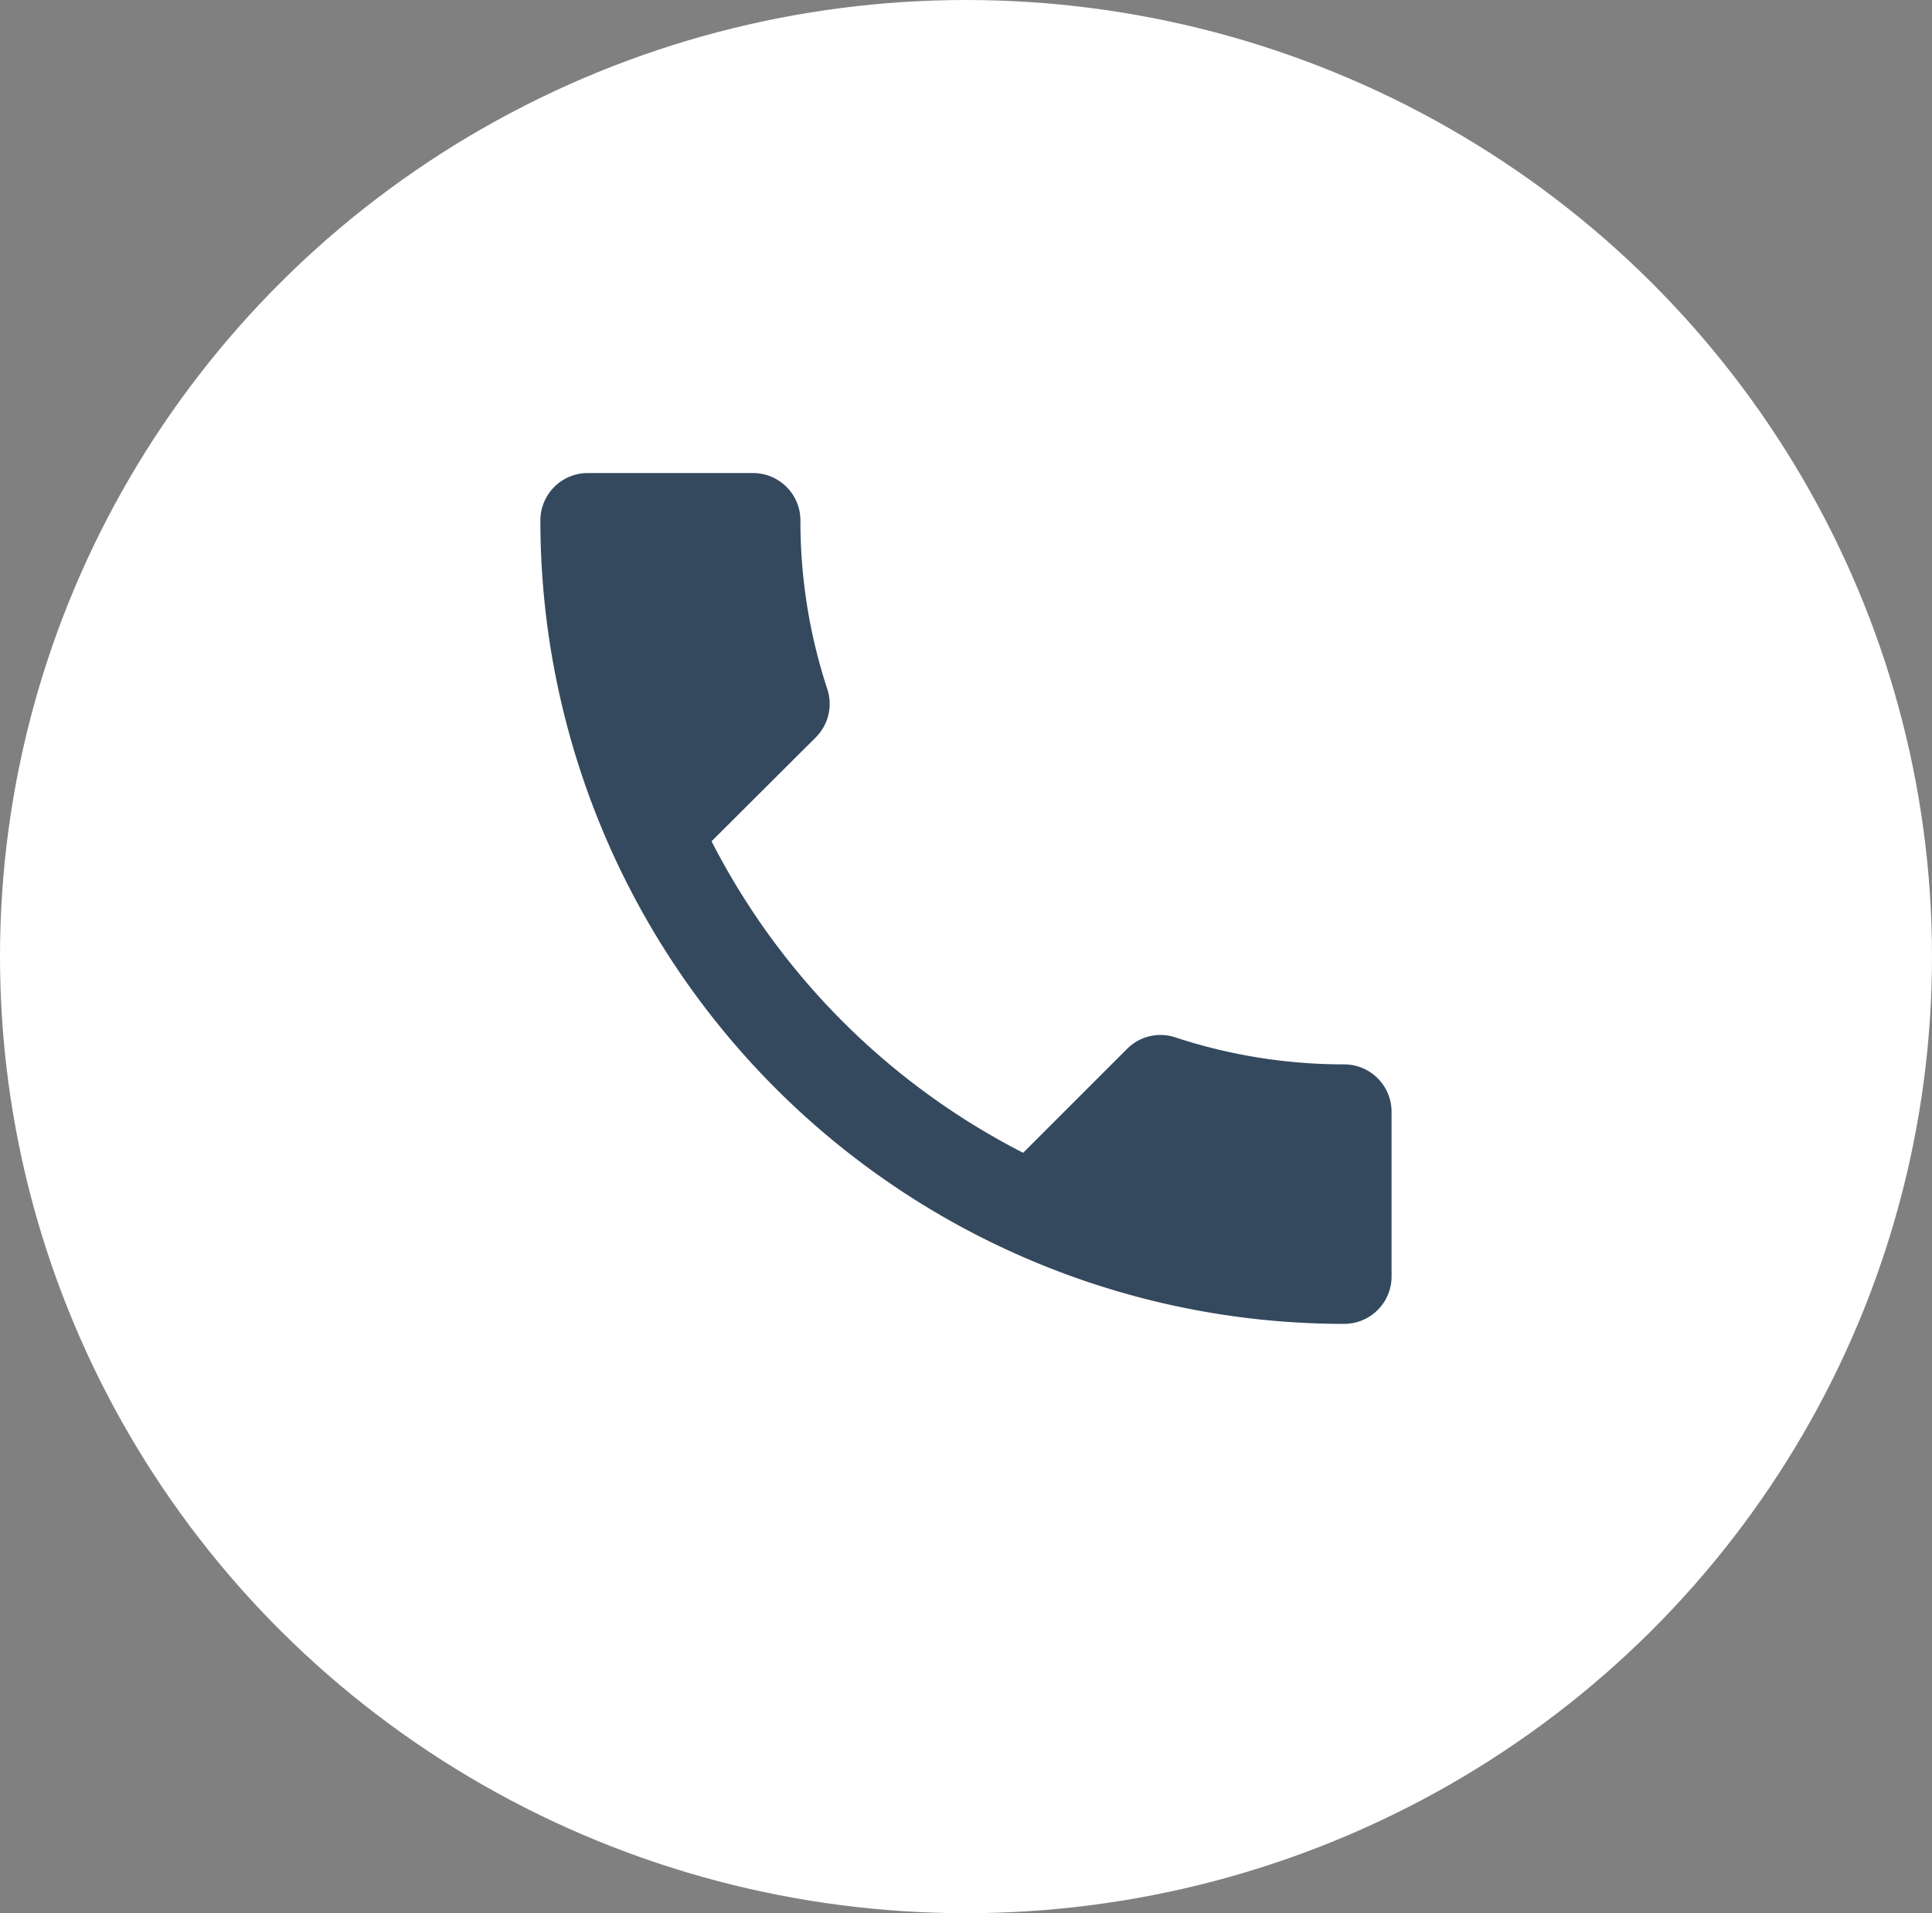
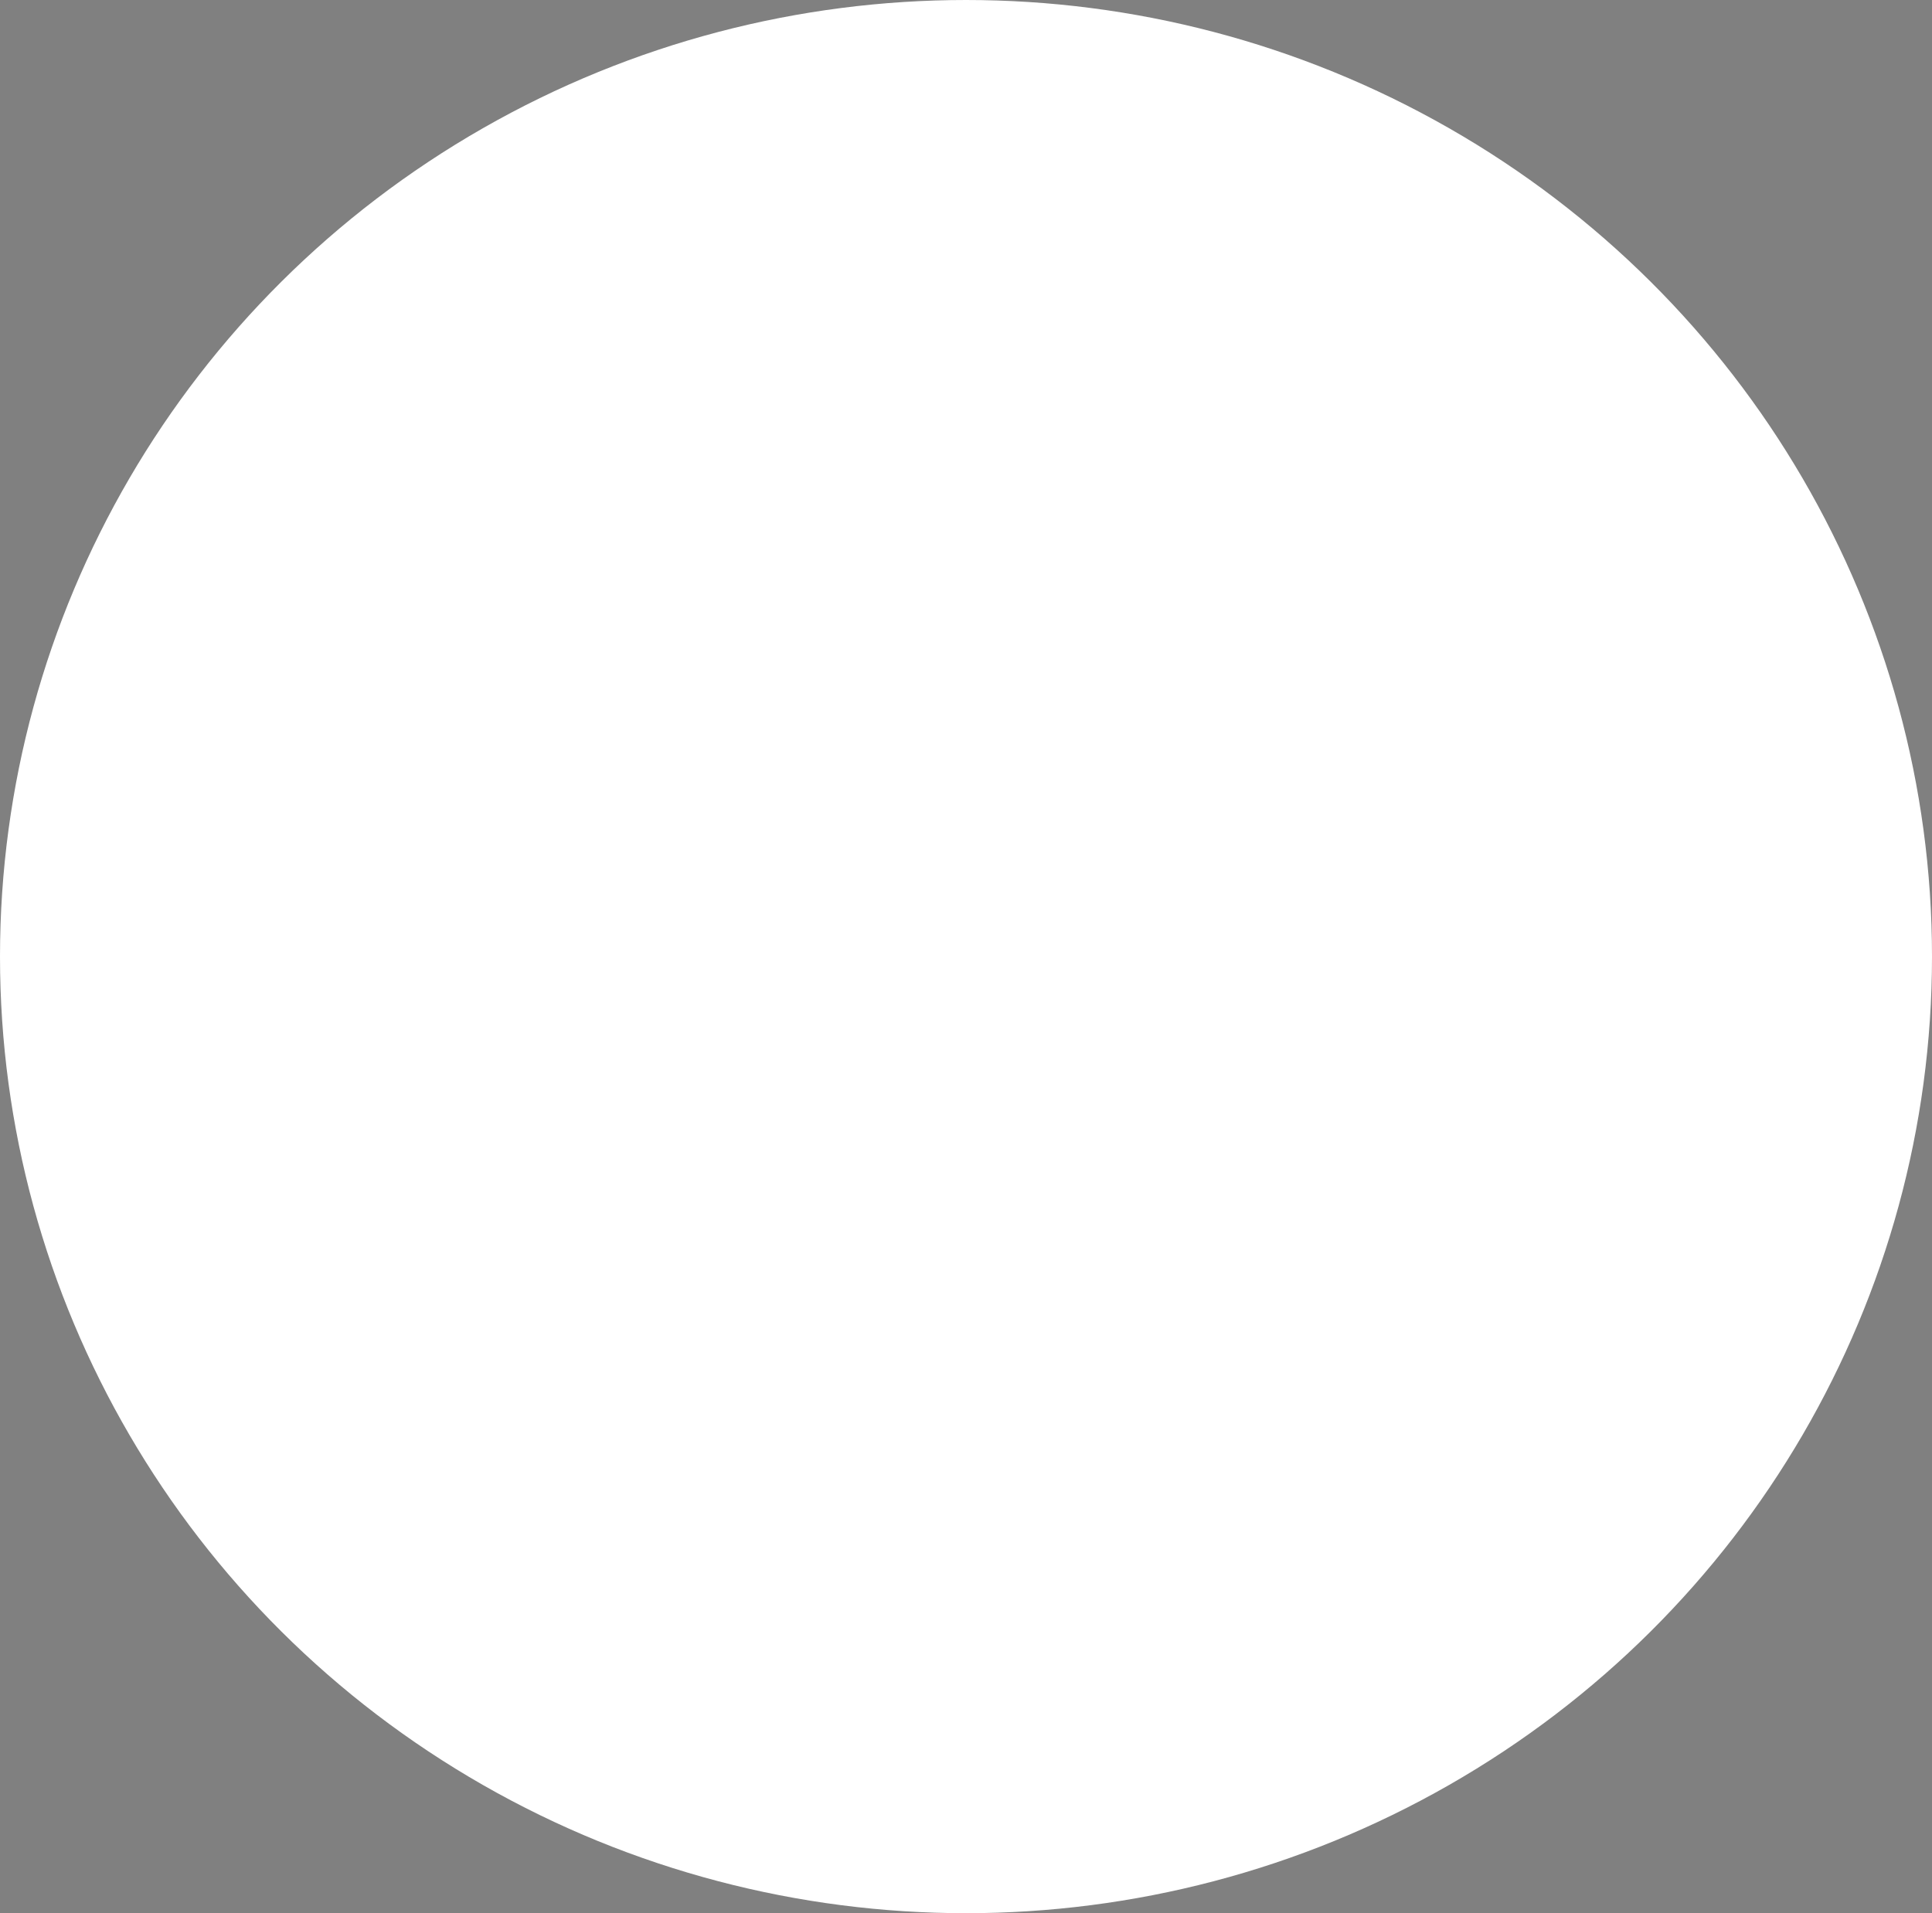
<svg xmlns="http://www.w3.org/2000/svg" id="icon-telefono" width="40" height="39.619" viewBox="0 0 40 39.619">
  <rect x="0" y="0" width="40" height="39.619" fill="#808080" stroke="none" />
  <ellipse id="Elipse_30" data-name="Elipse 30" cx="20" cy="19.81" rx="20" ry="19.81" fill="#fff" />
-   <path id="Trazado_817" data-name="Trazado 817" d="M3.544,7.626a14.827,14.827,0,0,0,6.451,6.451l2.154-2.154a.974.974,0,0,1,1-.235,11.156,11.156,0,0,0,3.495.558.982.982,0,0,1,.979.979v3.416a.982.982,0,0,1-.979.979A16.64,16.64,0,0,1,0,.984V.979A.982.982,0,0,1,.979,0H4.405a.982.982,0,0,1,.979.979,11.128,11.128,0,0,0,.558,3.5.981.981,0,0,1-.245,1Z" transform="translate(11.188 9.796)" fill="#34495e" />
</svg>